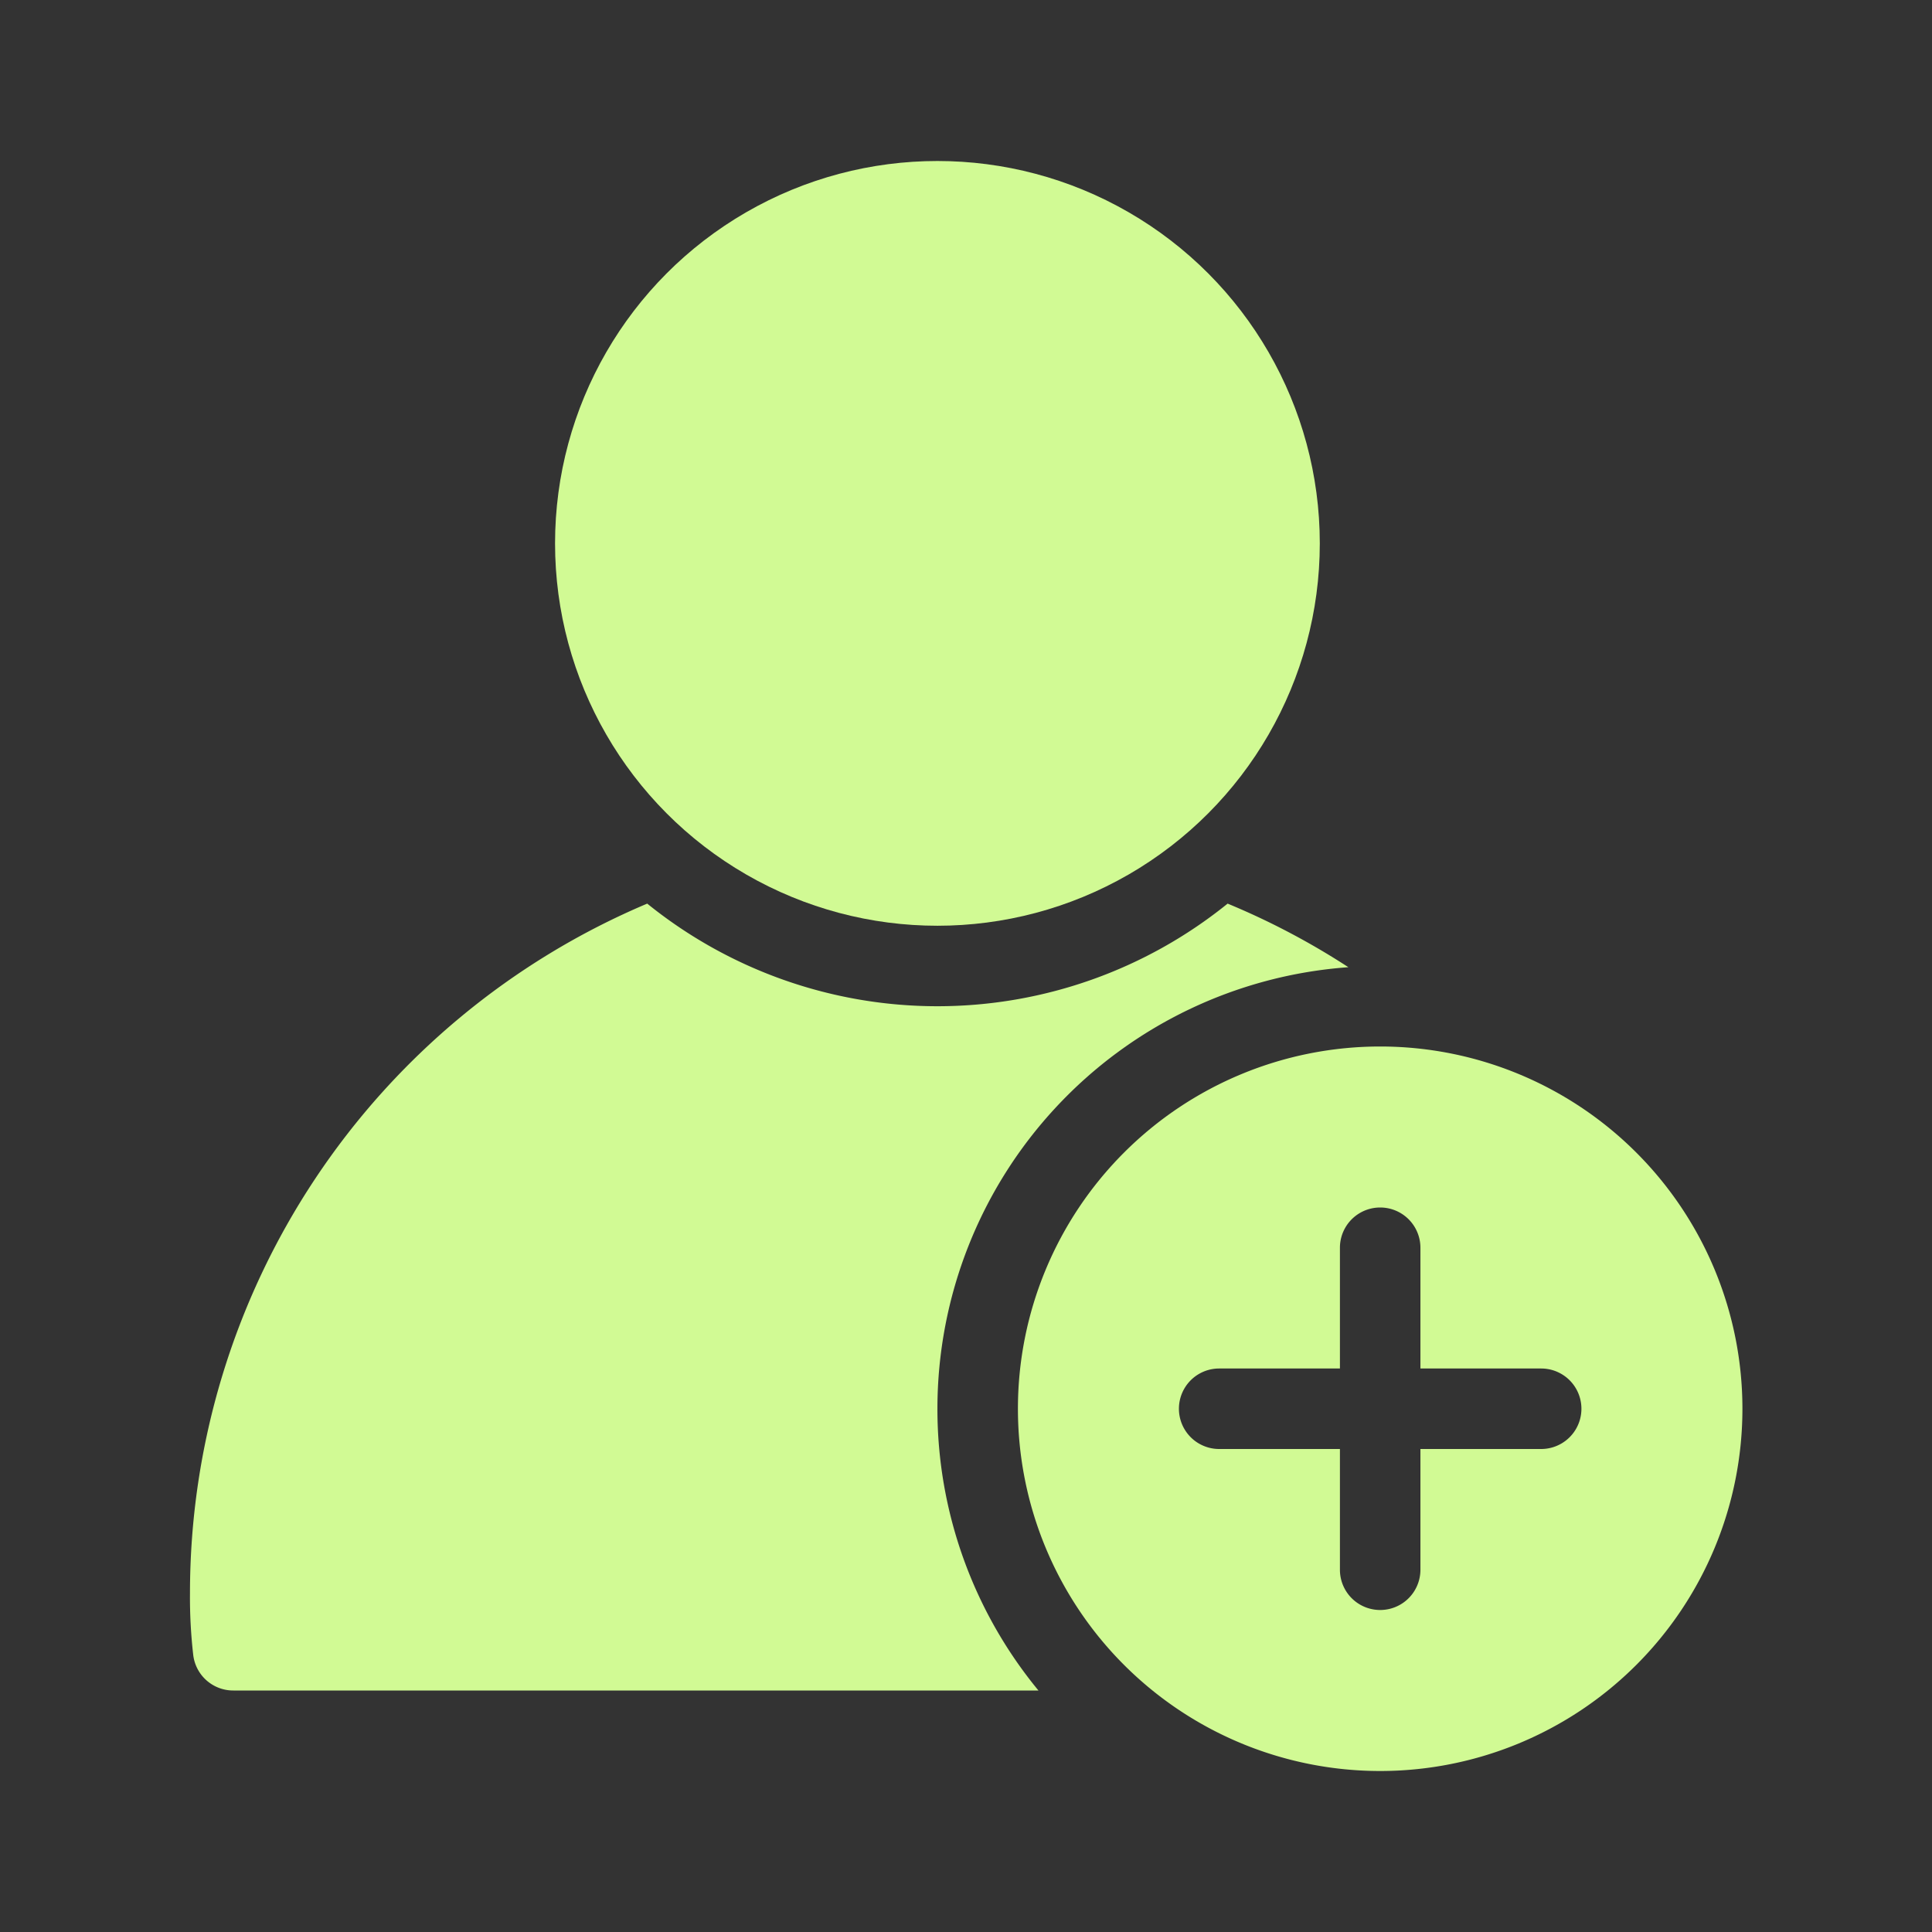
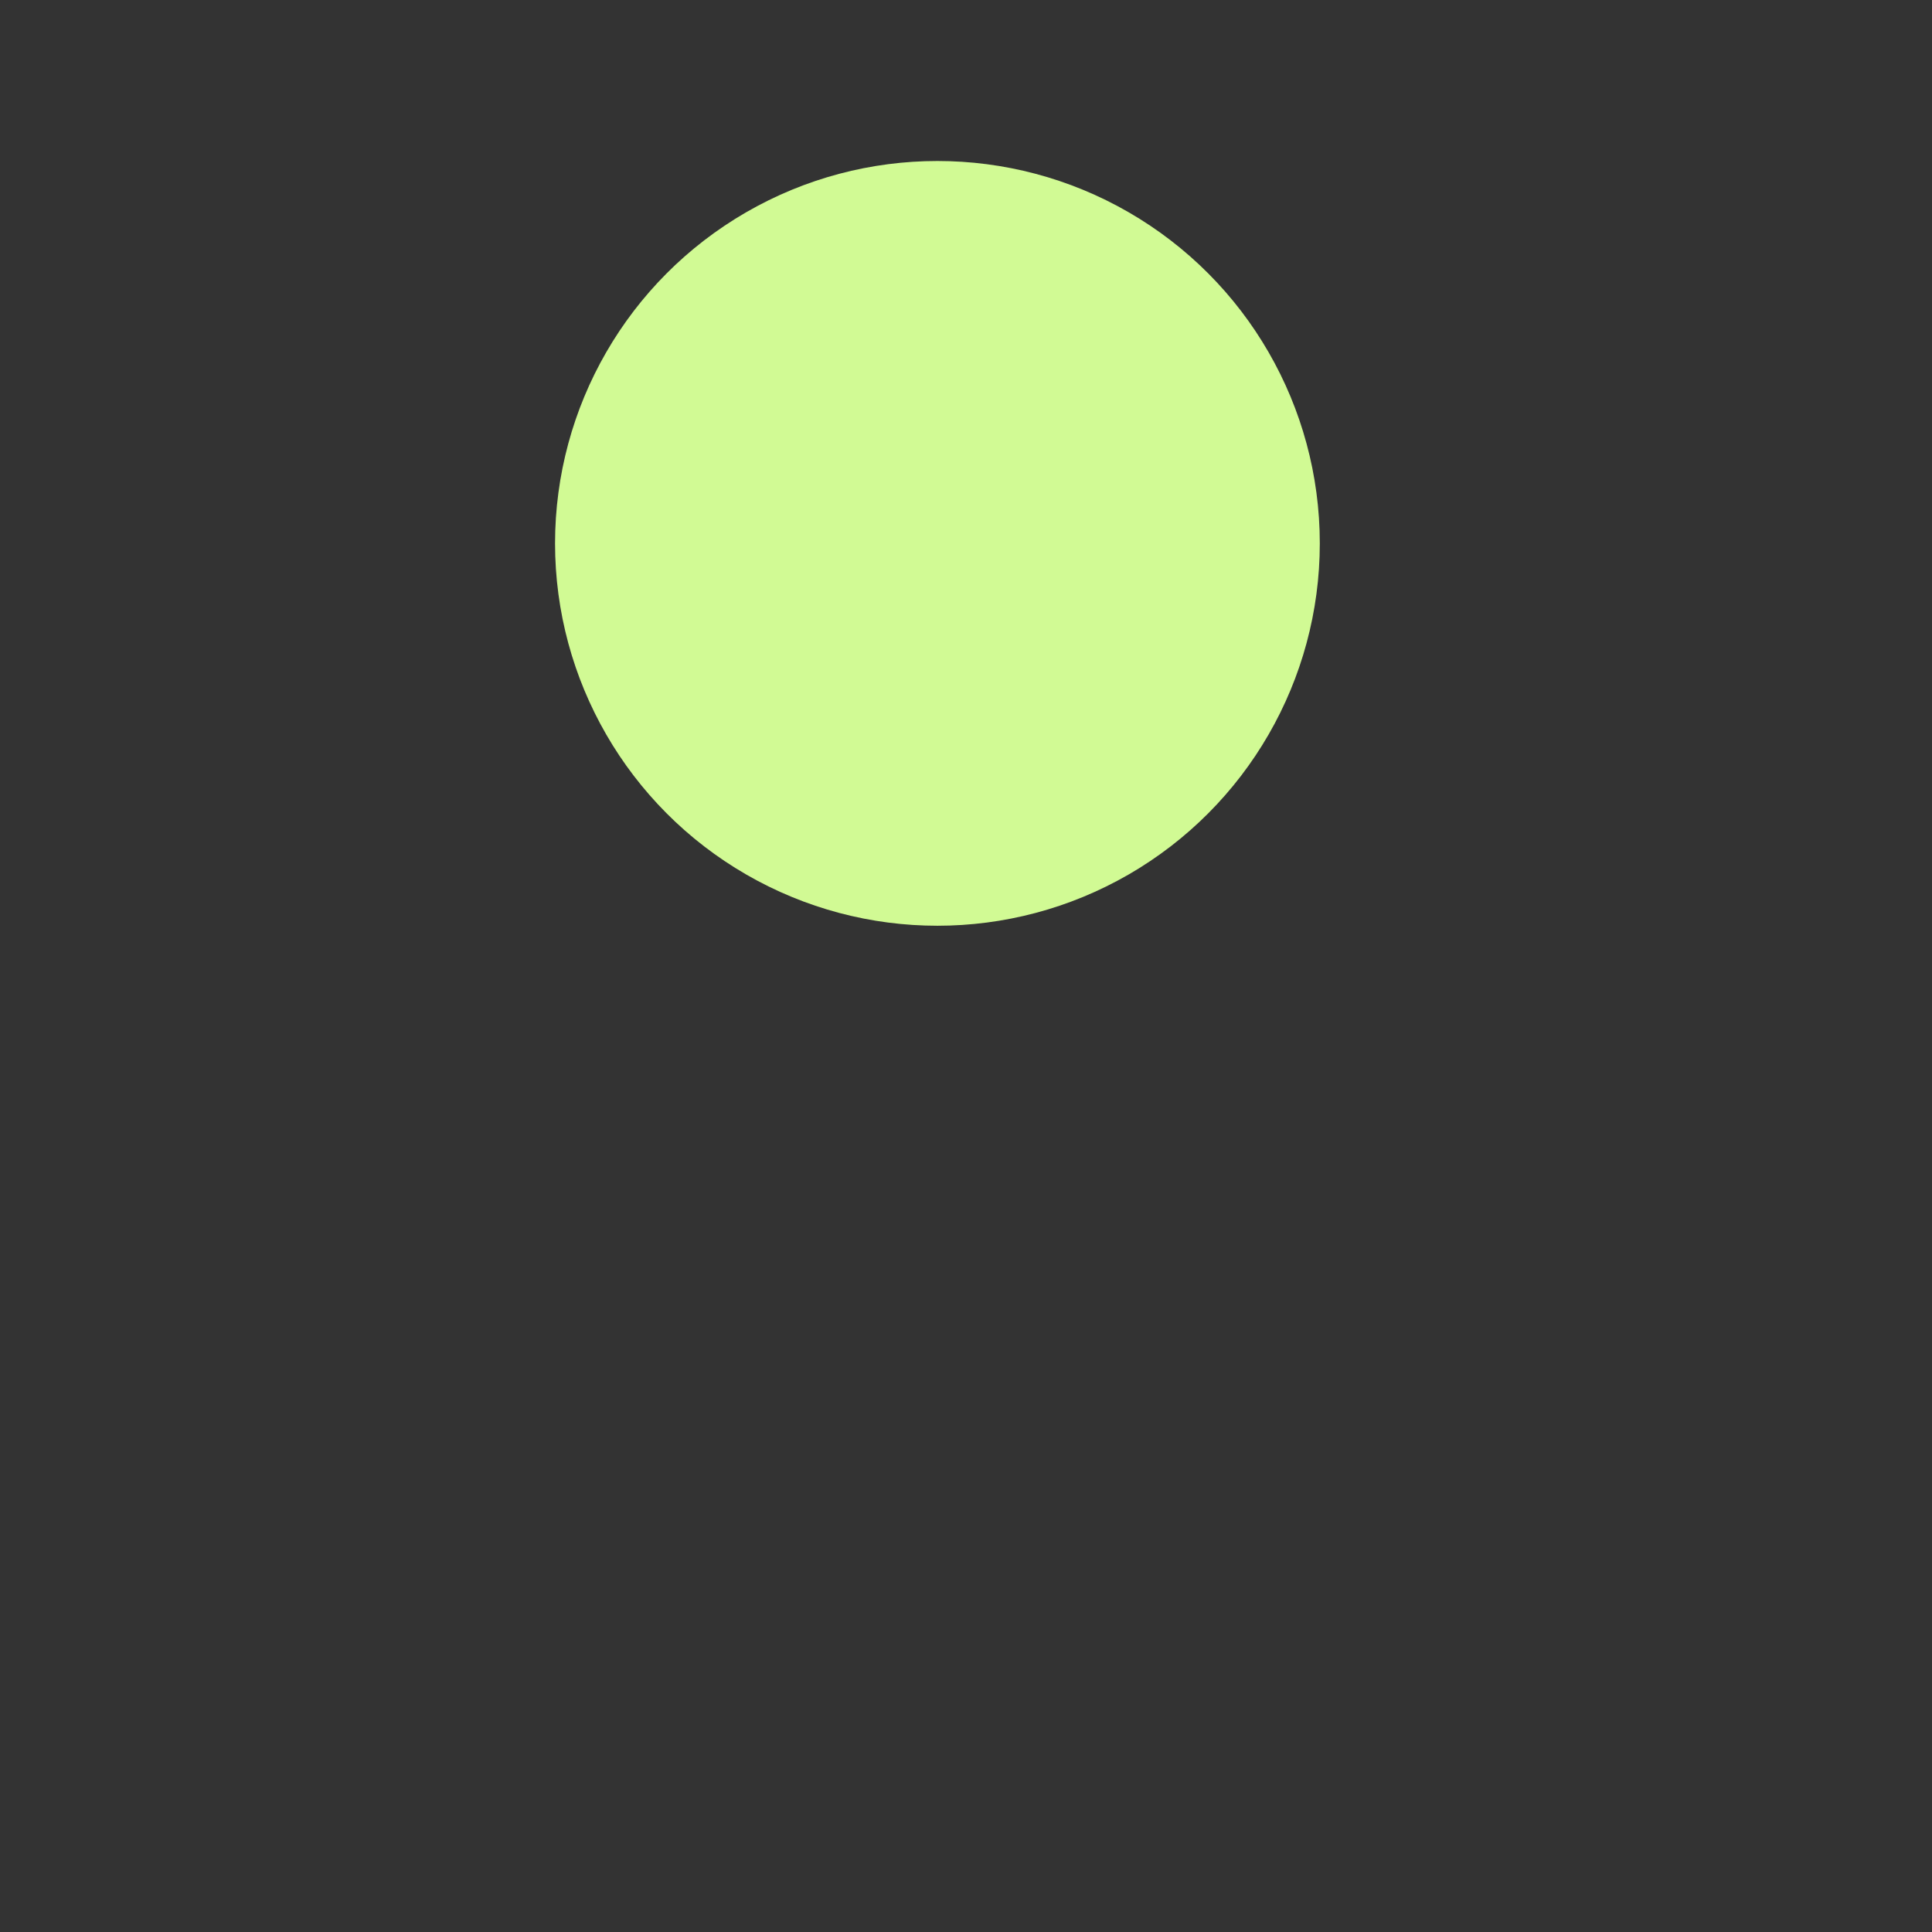
<svg xmlns="http://www.w3.org/2000/svg" version="1.1" width="512" height="512" x="0" y="0" viewBox="0 0 48 48" style="enable-background:new 0 0 512 512" xml:space="preserve" class="">
  <rect x="0" y="0" width="48" height="48" fill="#333333" stroke="none" />
  <g>
-     <path d="M23.29 35a11 11 0 0 0 2.51 7h-20a1 1 0 0 1-1-.89 12.52 12.52 0 0 1-.08-1.53 18.6 18.6 0 0 1 11.36-17.13 11.47 11.47 0 0 0 14.42 0 18.41 18.41 0 0 1 3 1.58A11 11 0 0 0 23.29 35z" fill="#d1fa94" opacity="1" data-original="#000000" class="" />
    <circle cx="23.29" cy="13.5" r="9.5" fill="#d1fa94" opacity="1" data-original="#000000" class="" />
-     <path d="M34.29 26a9 9 0 1 0 9 9 9 9 0 0 0-9-9zm4 10h-3v3a1 1 0 0 1-2 0v-3h-3a1 1 0 1 1 0-2h3v-3a1 1 0 1 1 2 0v3h3a1 1 0 0 1 0 2z" fill="#d1fa94" opacity="1" data-original="#000000" class="" />
  </g>
</svg>